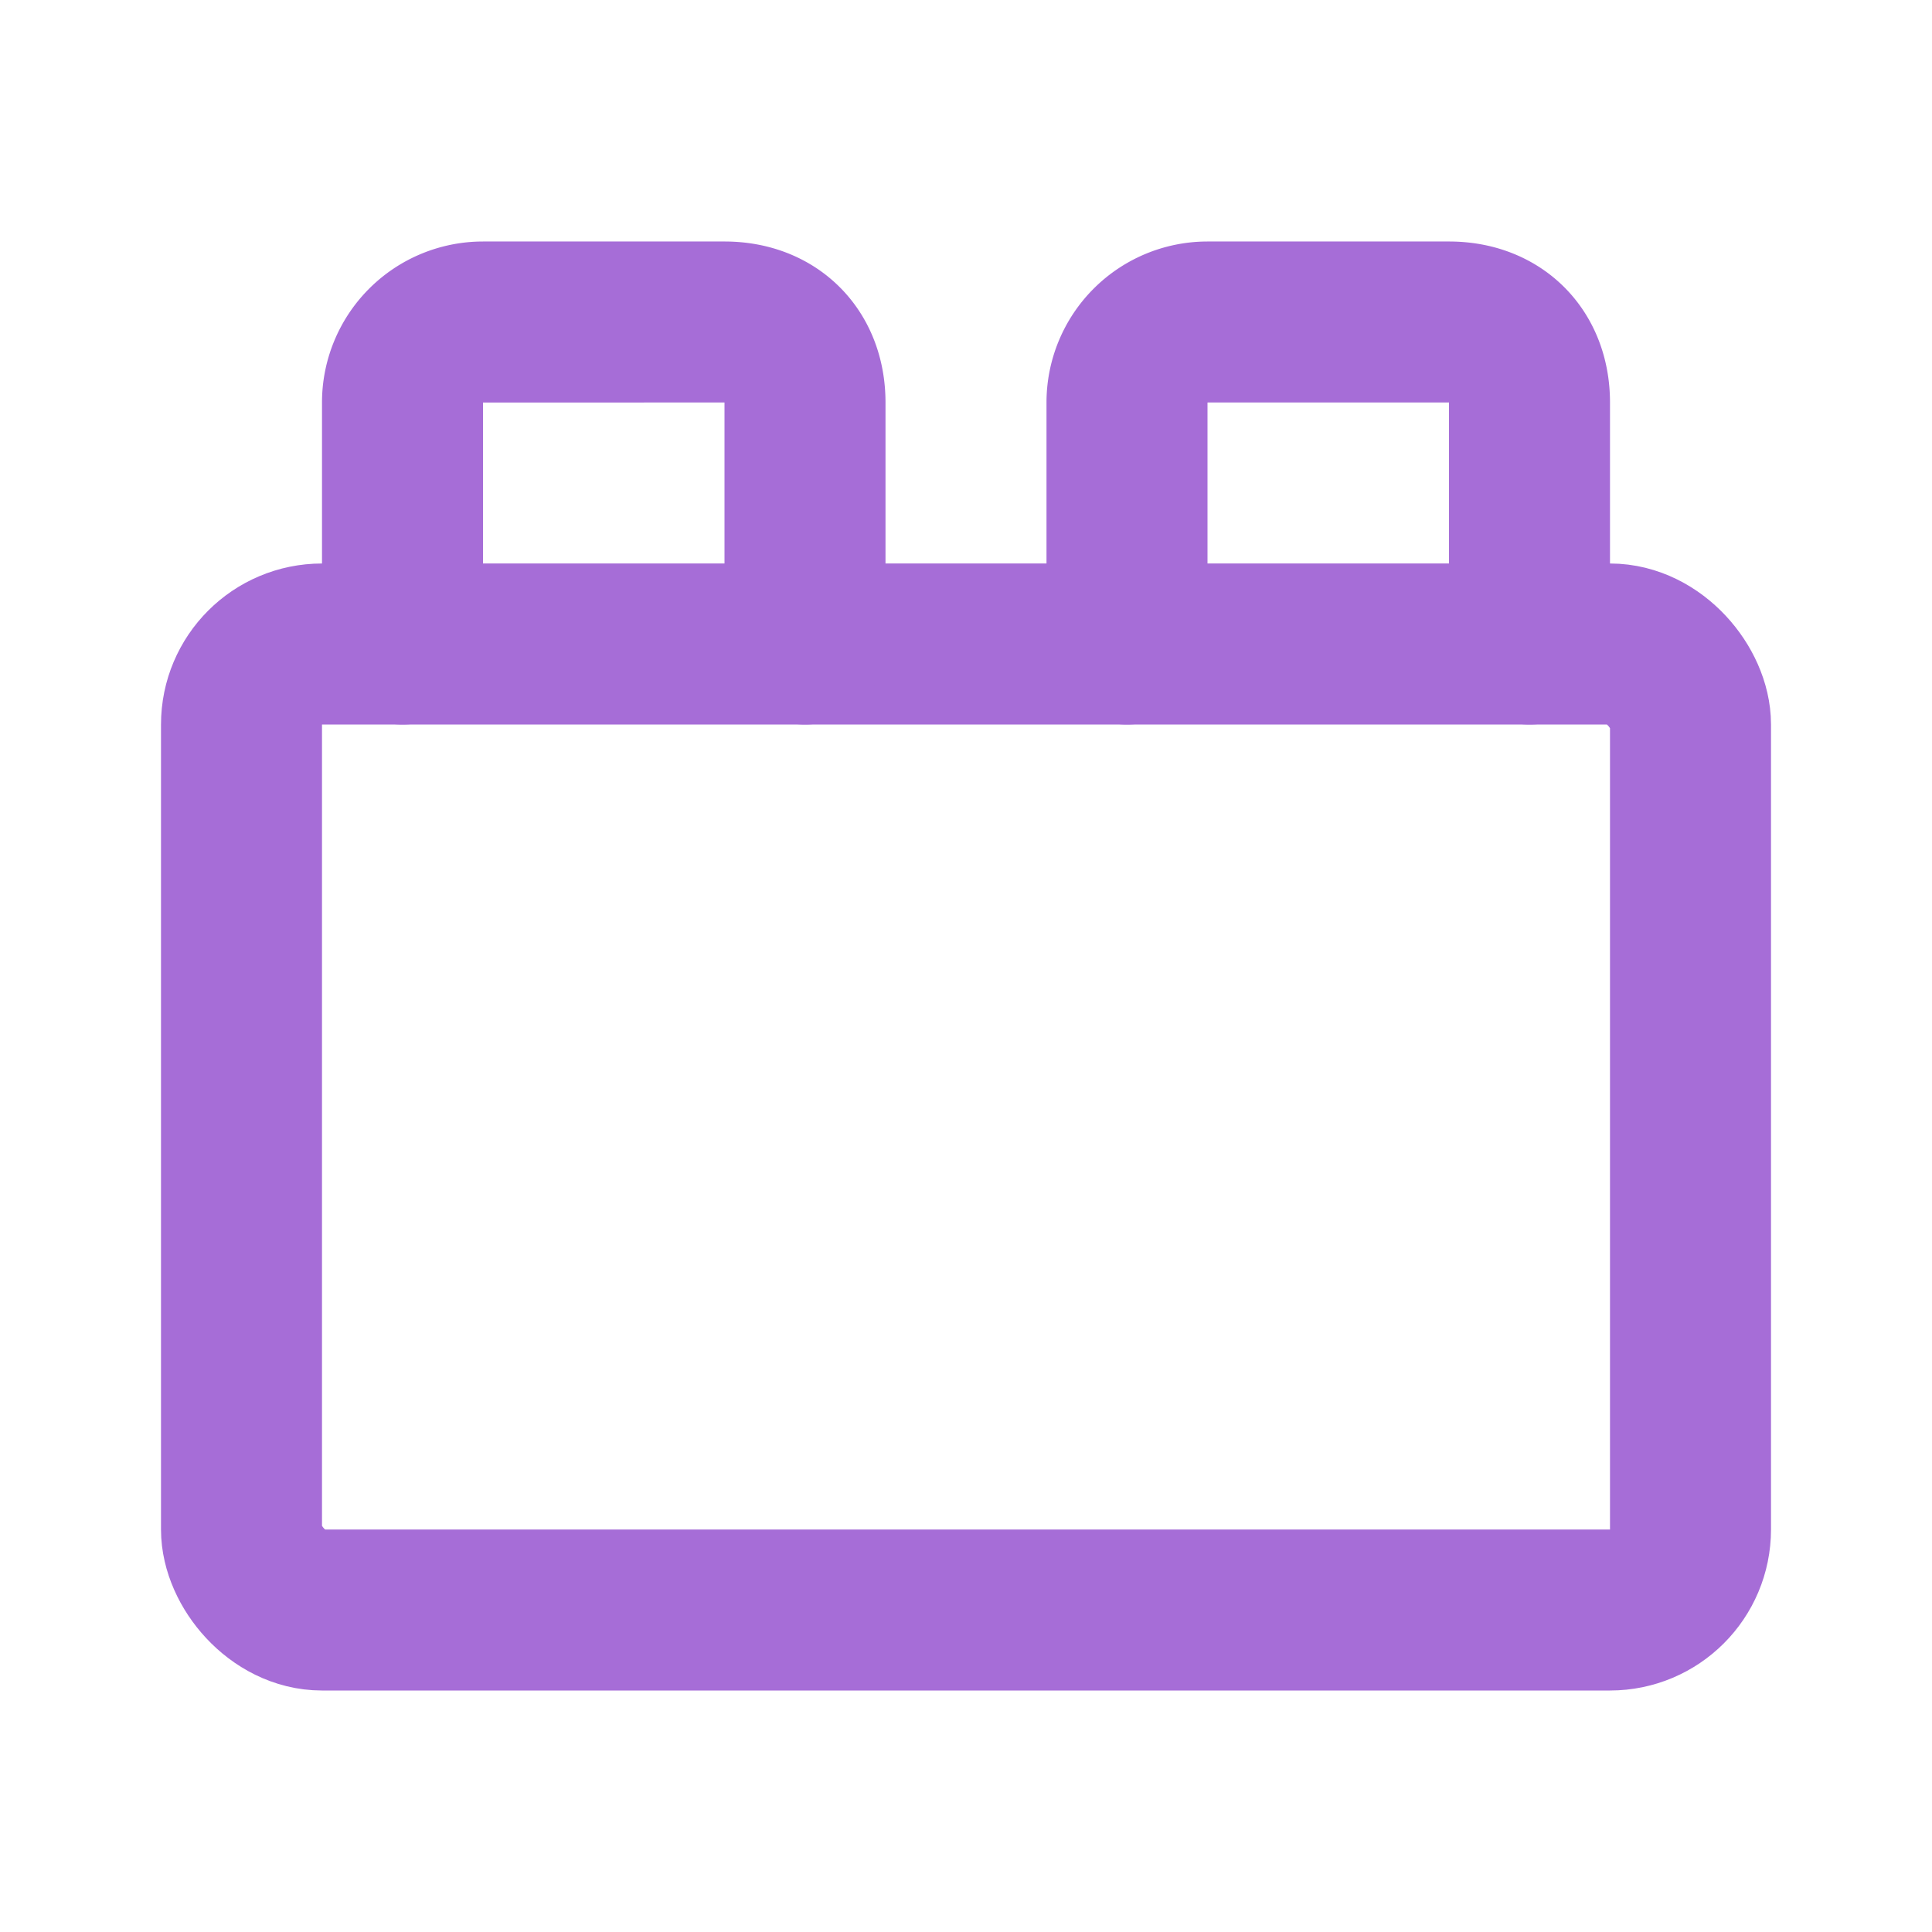
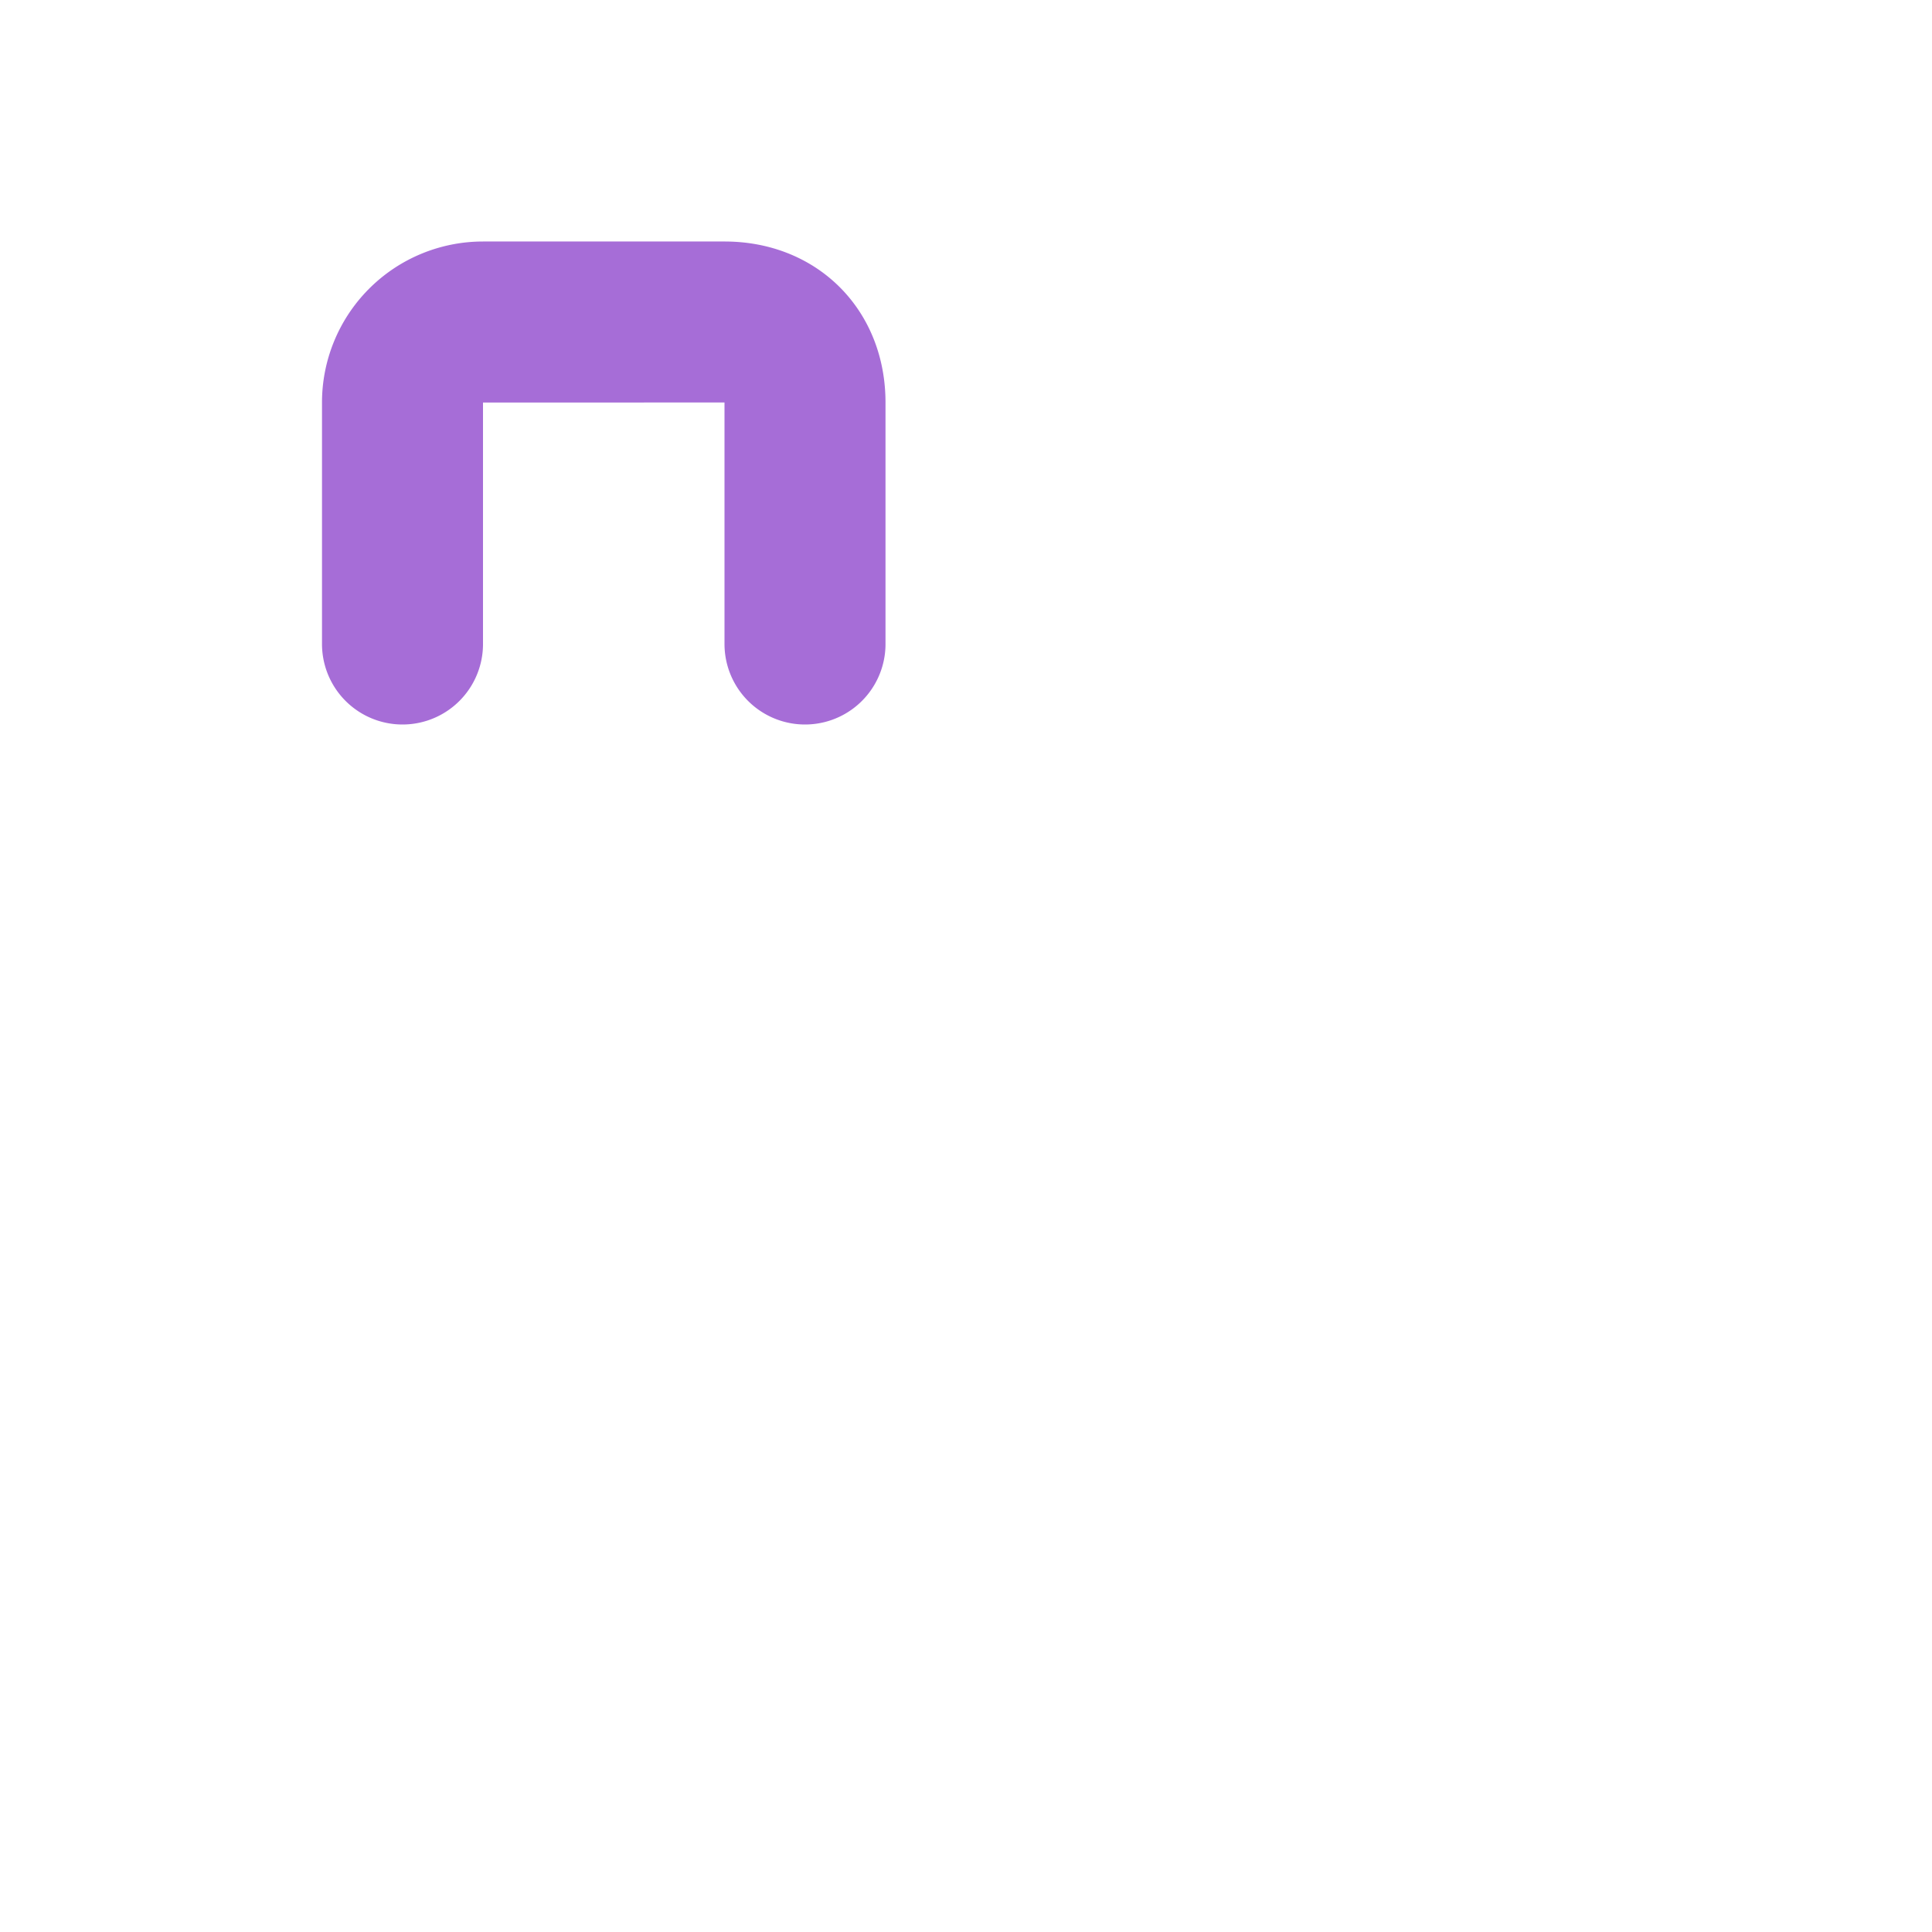
<svg xmlns="http://www.w3.org/2000/svg" width="32" height="32" viewBox="0 0 24 24" stroke="currentColor" stroke-width="2" stroke-linecap="round" stroke-linejoin="round" transform-origin="16px 16px" style="opacity: 1; visibility: visible; display: block;" display="block" data-level="92" tenwebX_tlevel="11">
-   <rect width="18" height="12" x="3" y="8" rx="1" data-level="93" style="opacity:1;stroke-width:2px;stroke-linecap:round;stroke-linejoin:round;stroke:rgb(166, 109, 215);transform-origin:0px 0px;display:inline;" fill="none" />
  <path d="M10 8V5c0-.6-.4-1-1-1H6a1 1 0 0 0-1 1v3" data-level="94" style="opacity:1;stroke-width:2px;stroke-linecap:round;stroke-linejoin:round;stroke:rgb(166, 109, 215);transform-origin:0px 0px;display:inline;" fill="none" />
-   <path d="M19 8V5c0-.6-.4-1-1-1h-3a1 1 0 0 0-1 1v3" data-level="95" style="opacity:1;stroke-width:2px;stroke-linecap:round;stroke-linejoin:round;stroke:rgb(166, 109, 215);transform-origin:0px 0px;display:inline;" fill="none" />
</svg>